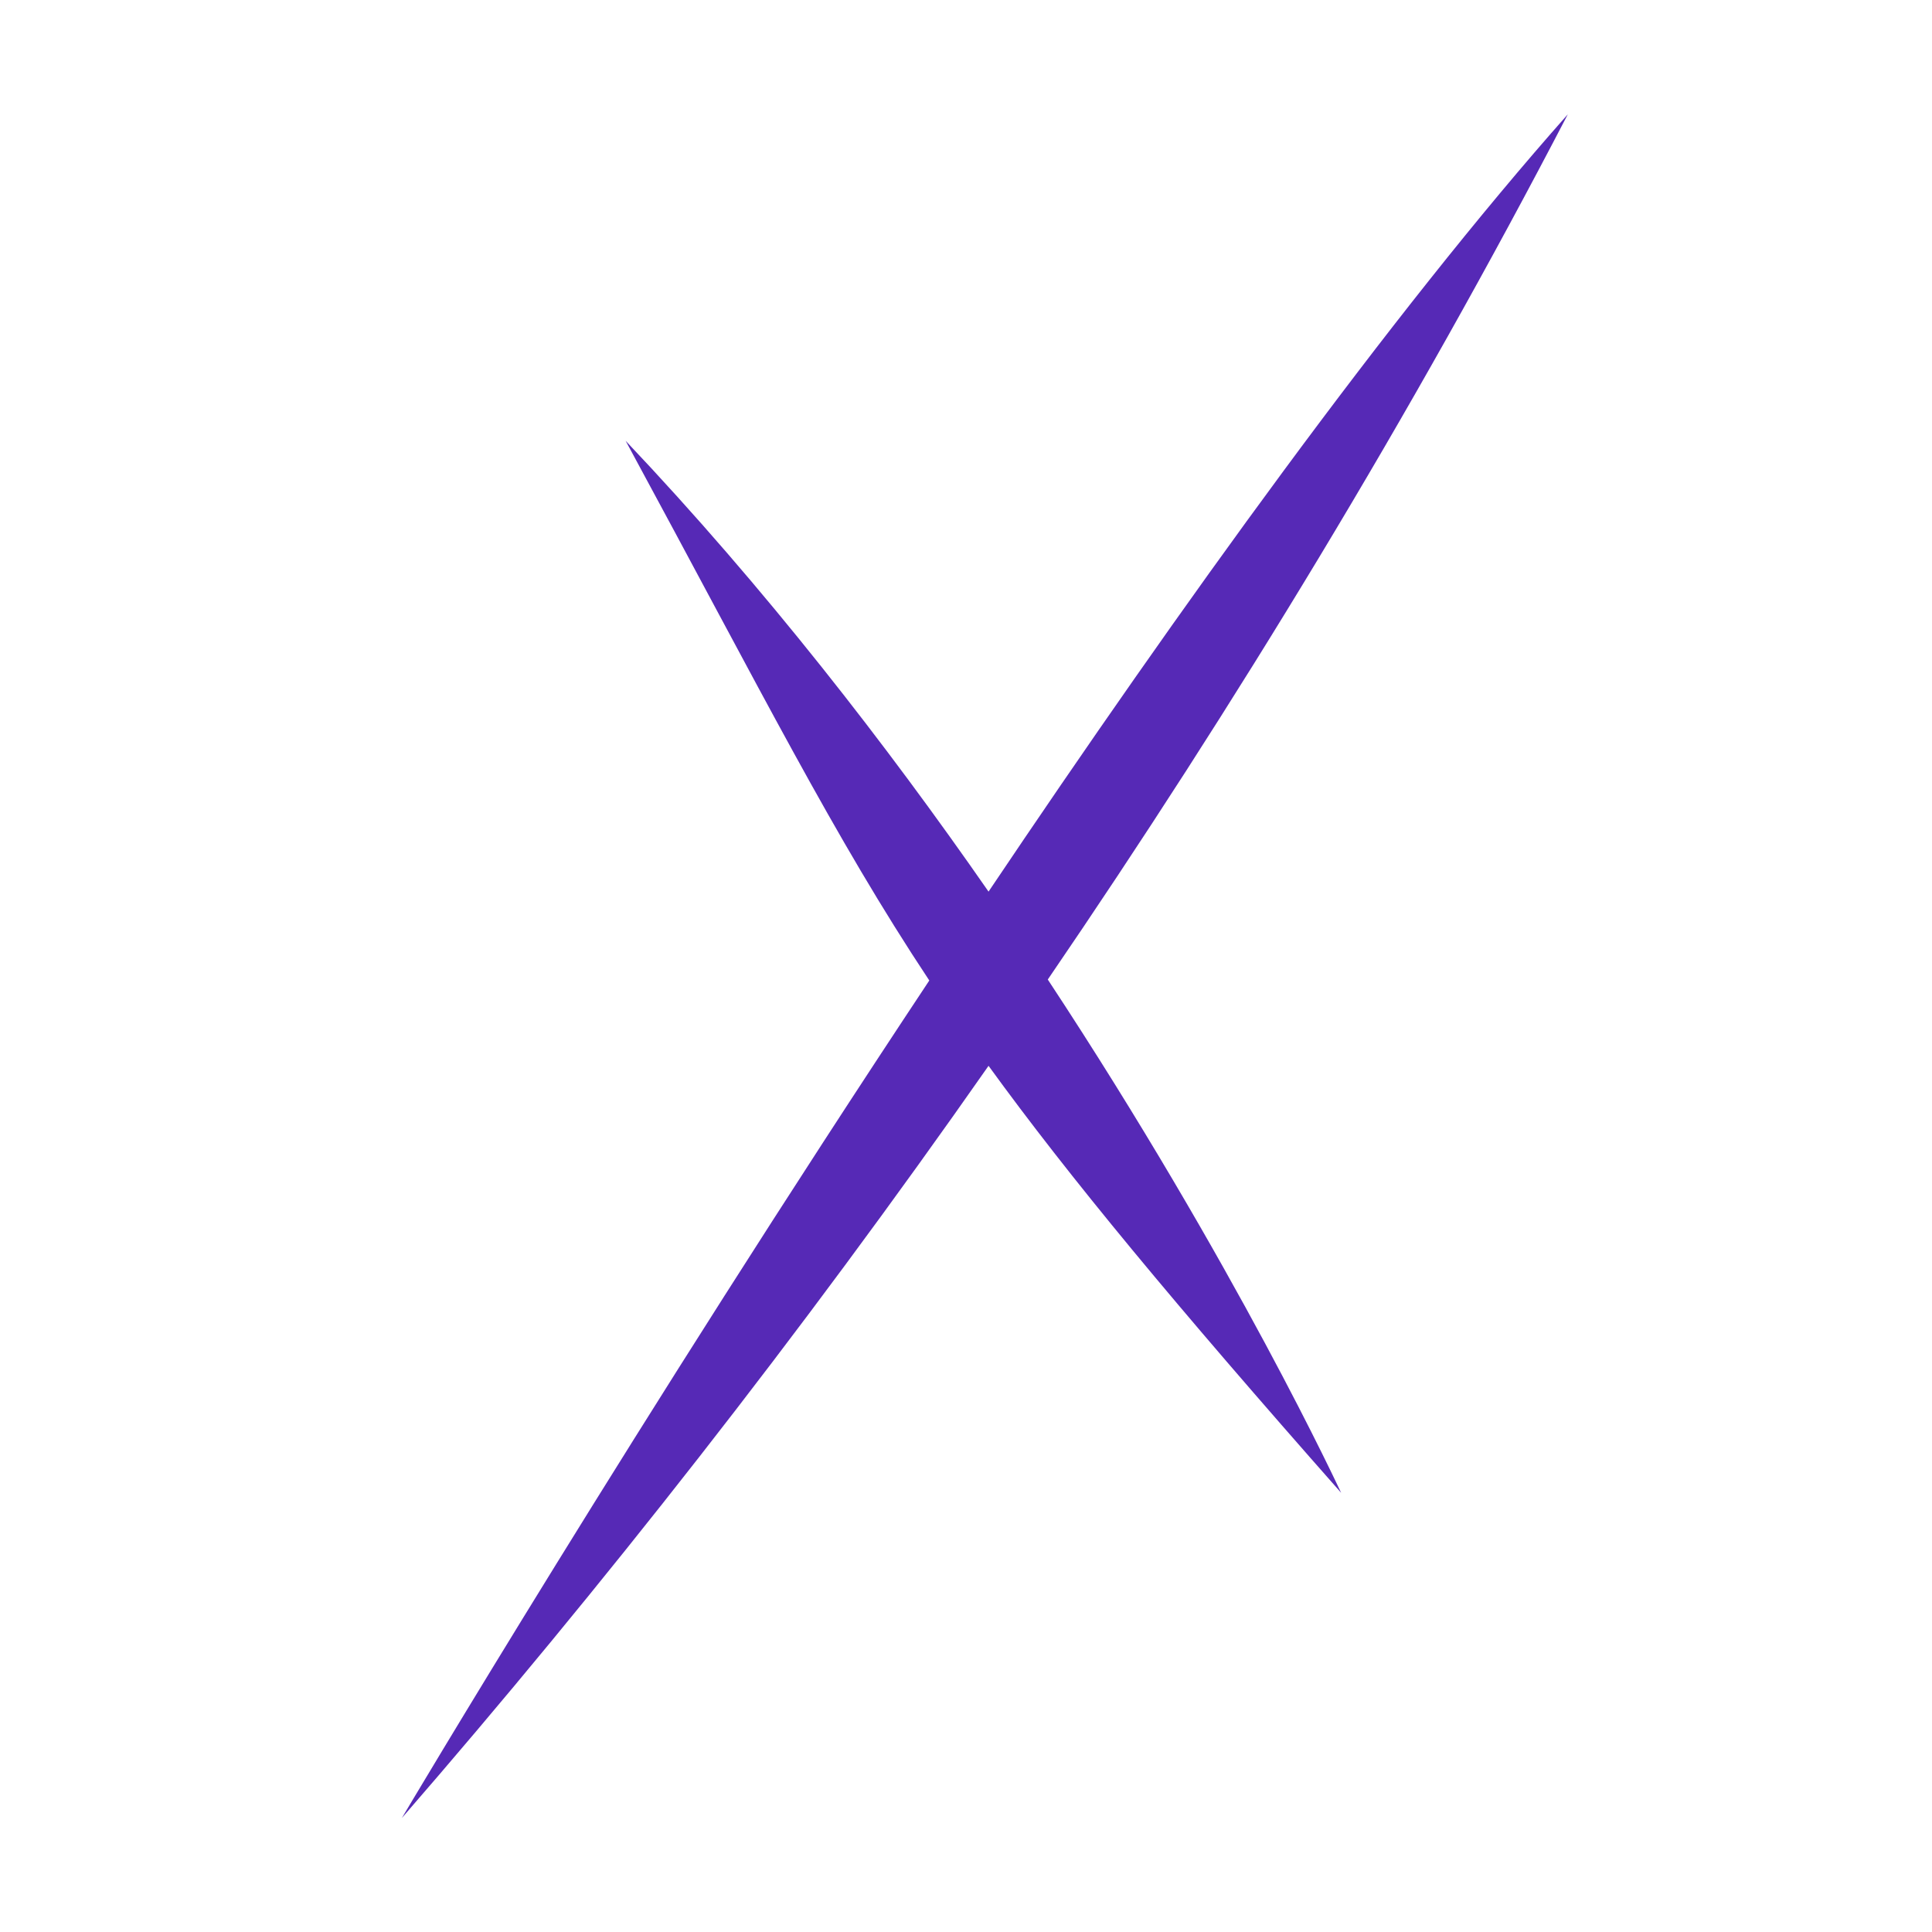
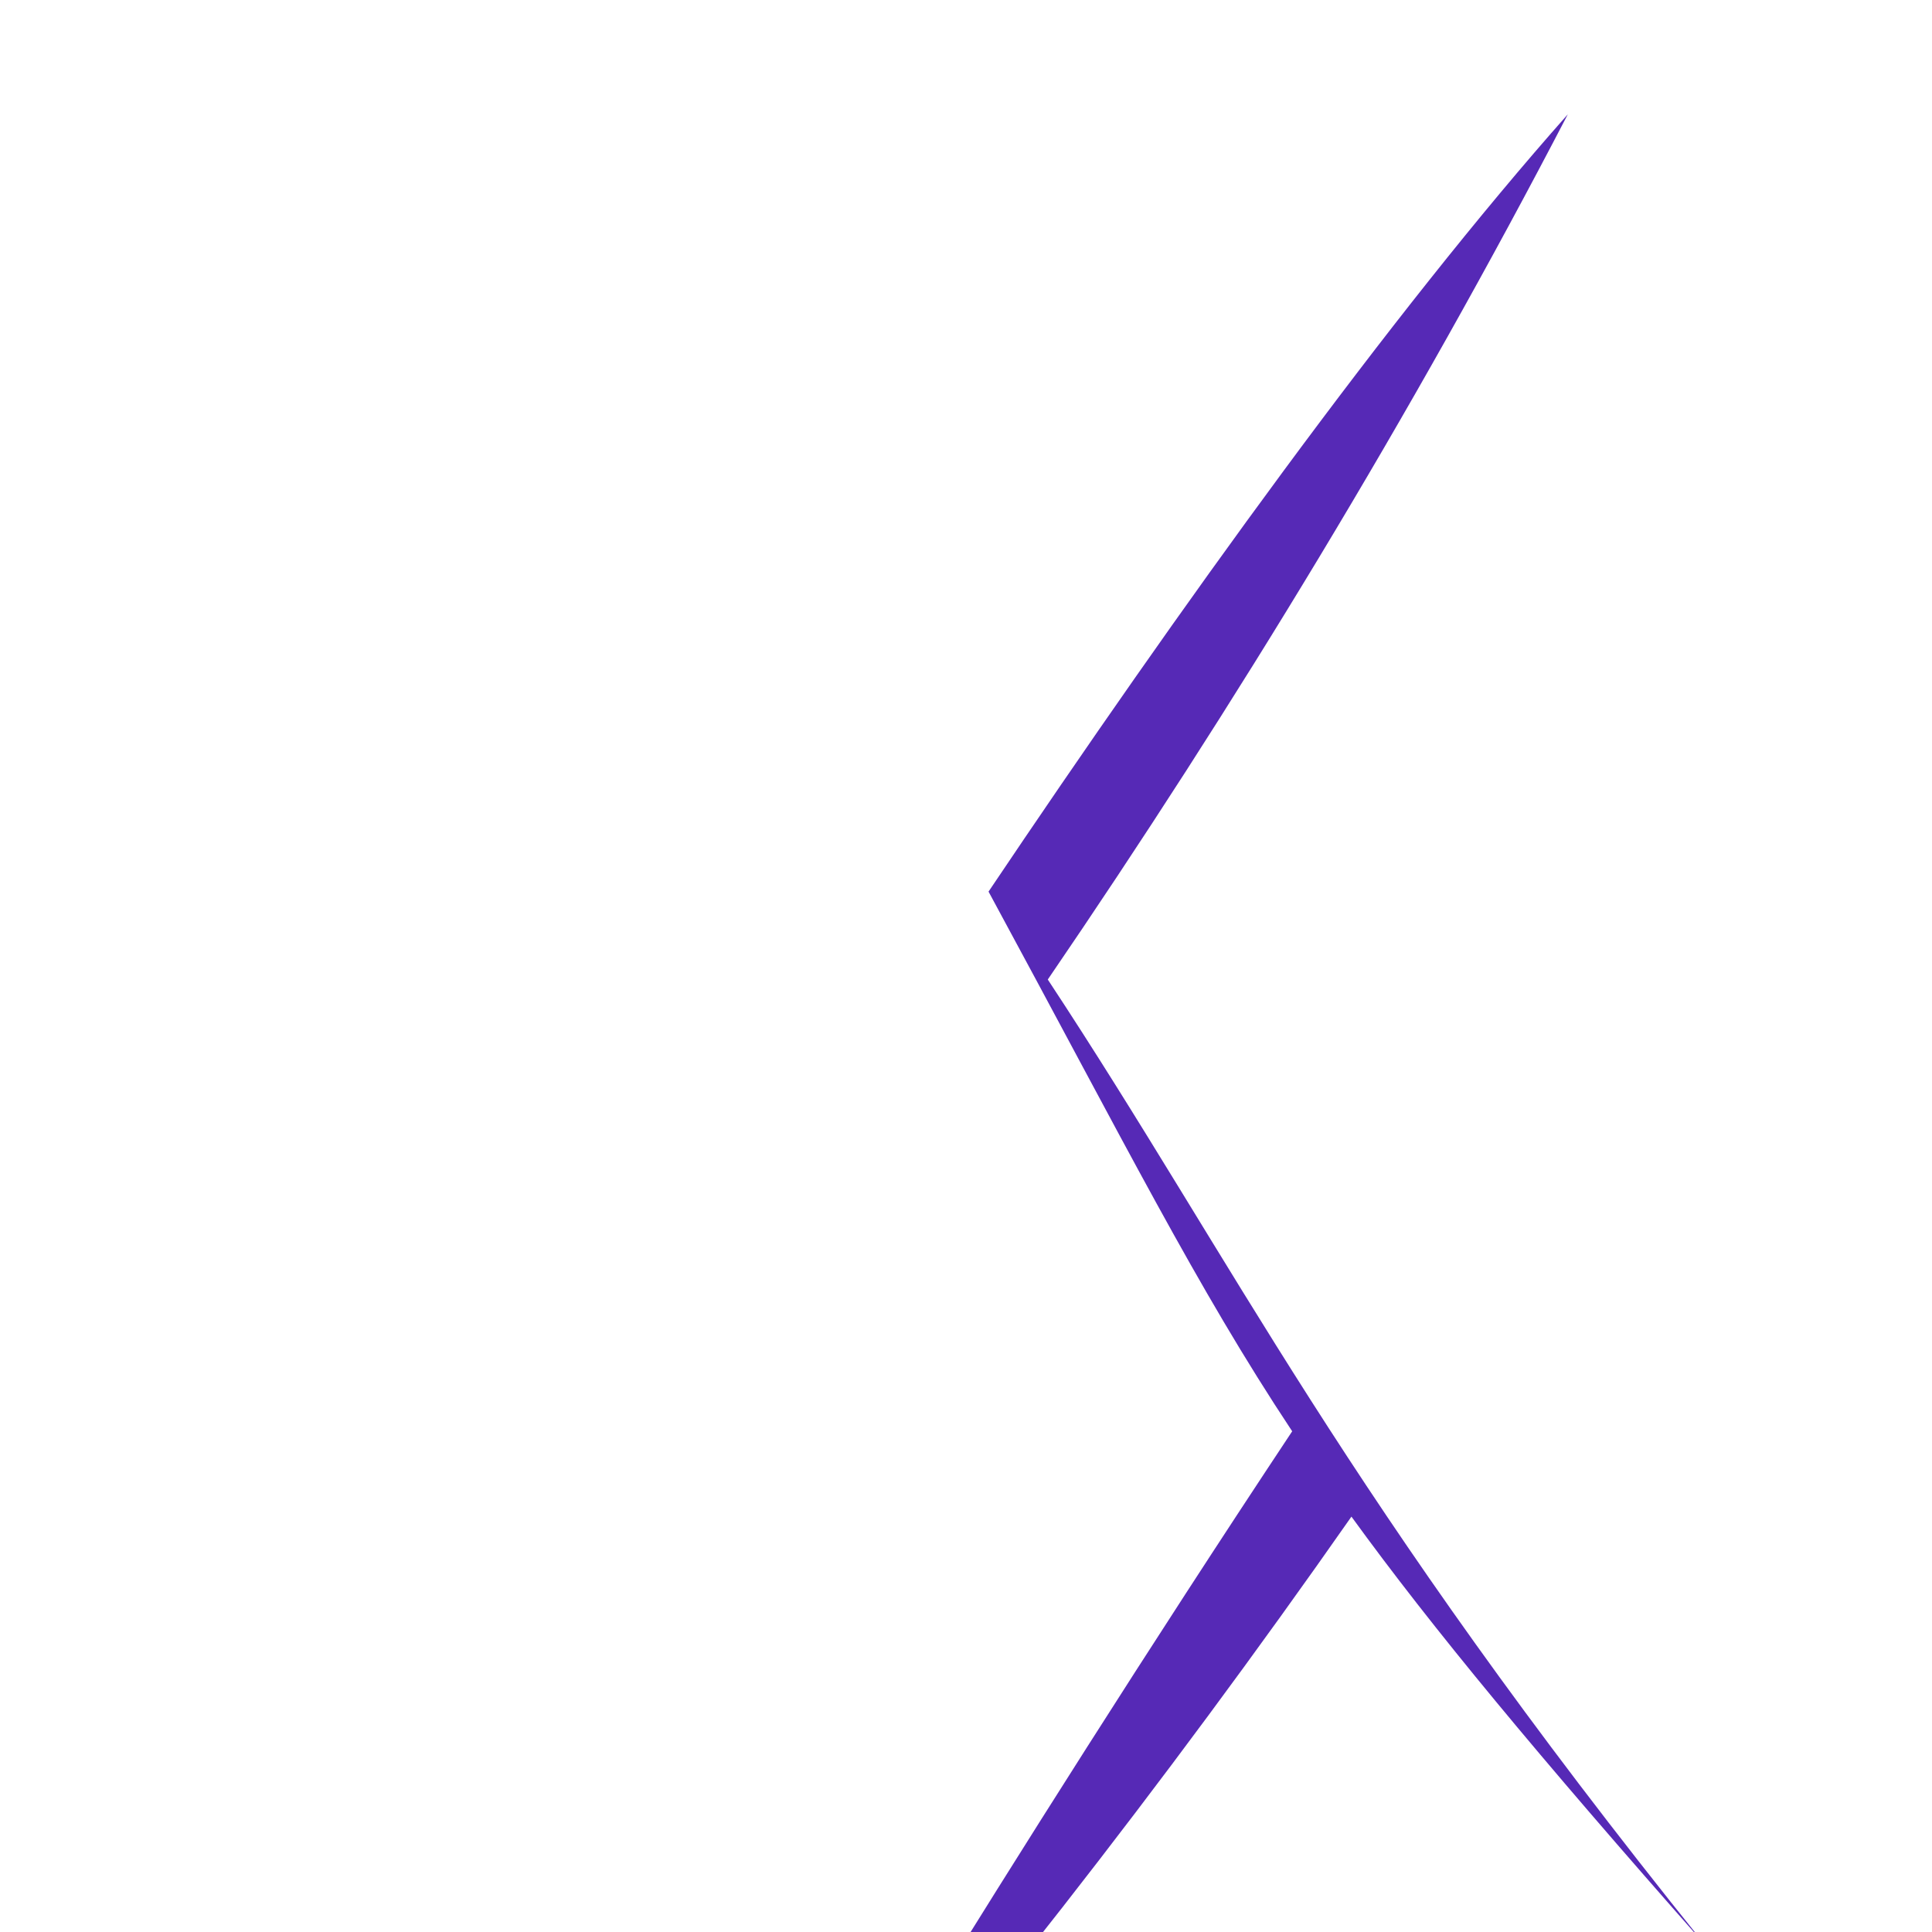
<svg xmlns="http://www.w3.org/2000/svg" version="1.1" x="0px" y="0px" viewBox="0 0 600 600" style="enable-background:new 0 0 600 600;" xml:space="preserve">
  <style type="text/css">
	.st0{fill:#5629B6;}
</style>
  <g id="Layer_2">
</g>
  <g id="Layer_1">
    <g>
-       <path class="st0" d="M325.4,304.2c58.2-85.2,113-175.4,161.5-268.7c-55.2,62.2-120.3,152.7-179.9,241.4    c-31.6-45.5-69.4-94.3-112.7-140c42.9,79.2,64.6,122.8,94.3,167.6c-90.3,136.1-163.8,260.1-163.8,260.1    c61.9-71.3,123.6-149.8,182.2-233.6c25.1,34.6,57.6,73.8,109.5,132.6C416.4,463.5,384,393.1,325.4,304.2z" />
+       <path class="st0" d="M325.4,304.2c58.2-85.2,113-175.4,161.5-268.7c-55.2,62.2-120.3,152.7-179.9,241.4    c42.9,79.2,64.6,122.8,94.3,167.6c-90.3,136.1-163.8,260.1-163.8,260.1    c61.9-71.3,123.6-149.8,182.2-233.6c25.1,34.6,57.6,73.8,109.5,132.6C416.4,463.5,384,393.1,325.4,304.2z" />
    </g>
  </g>
</svg>